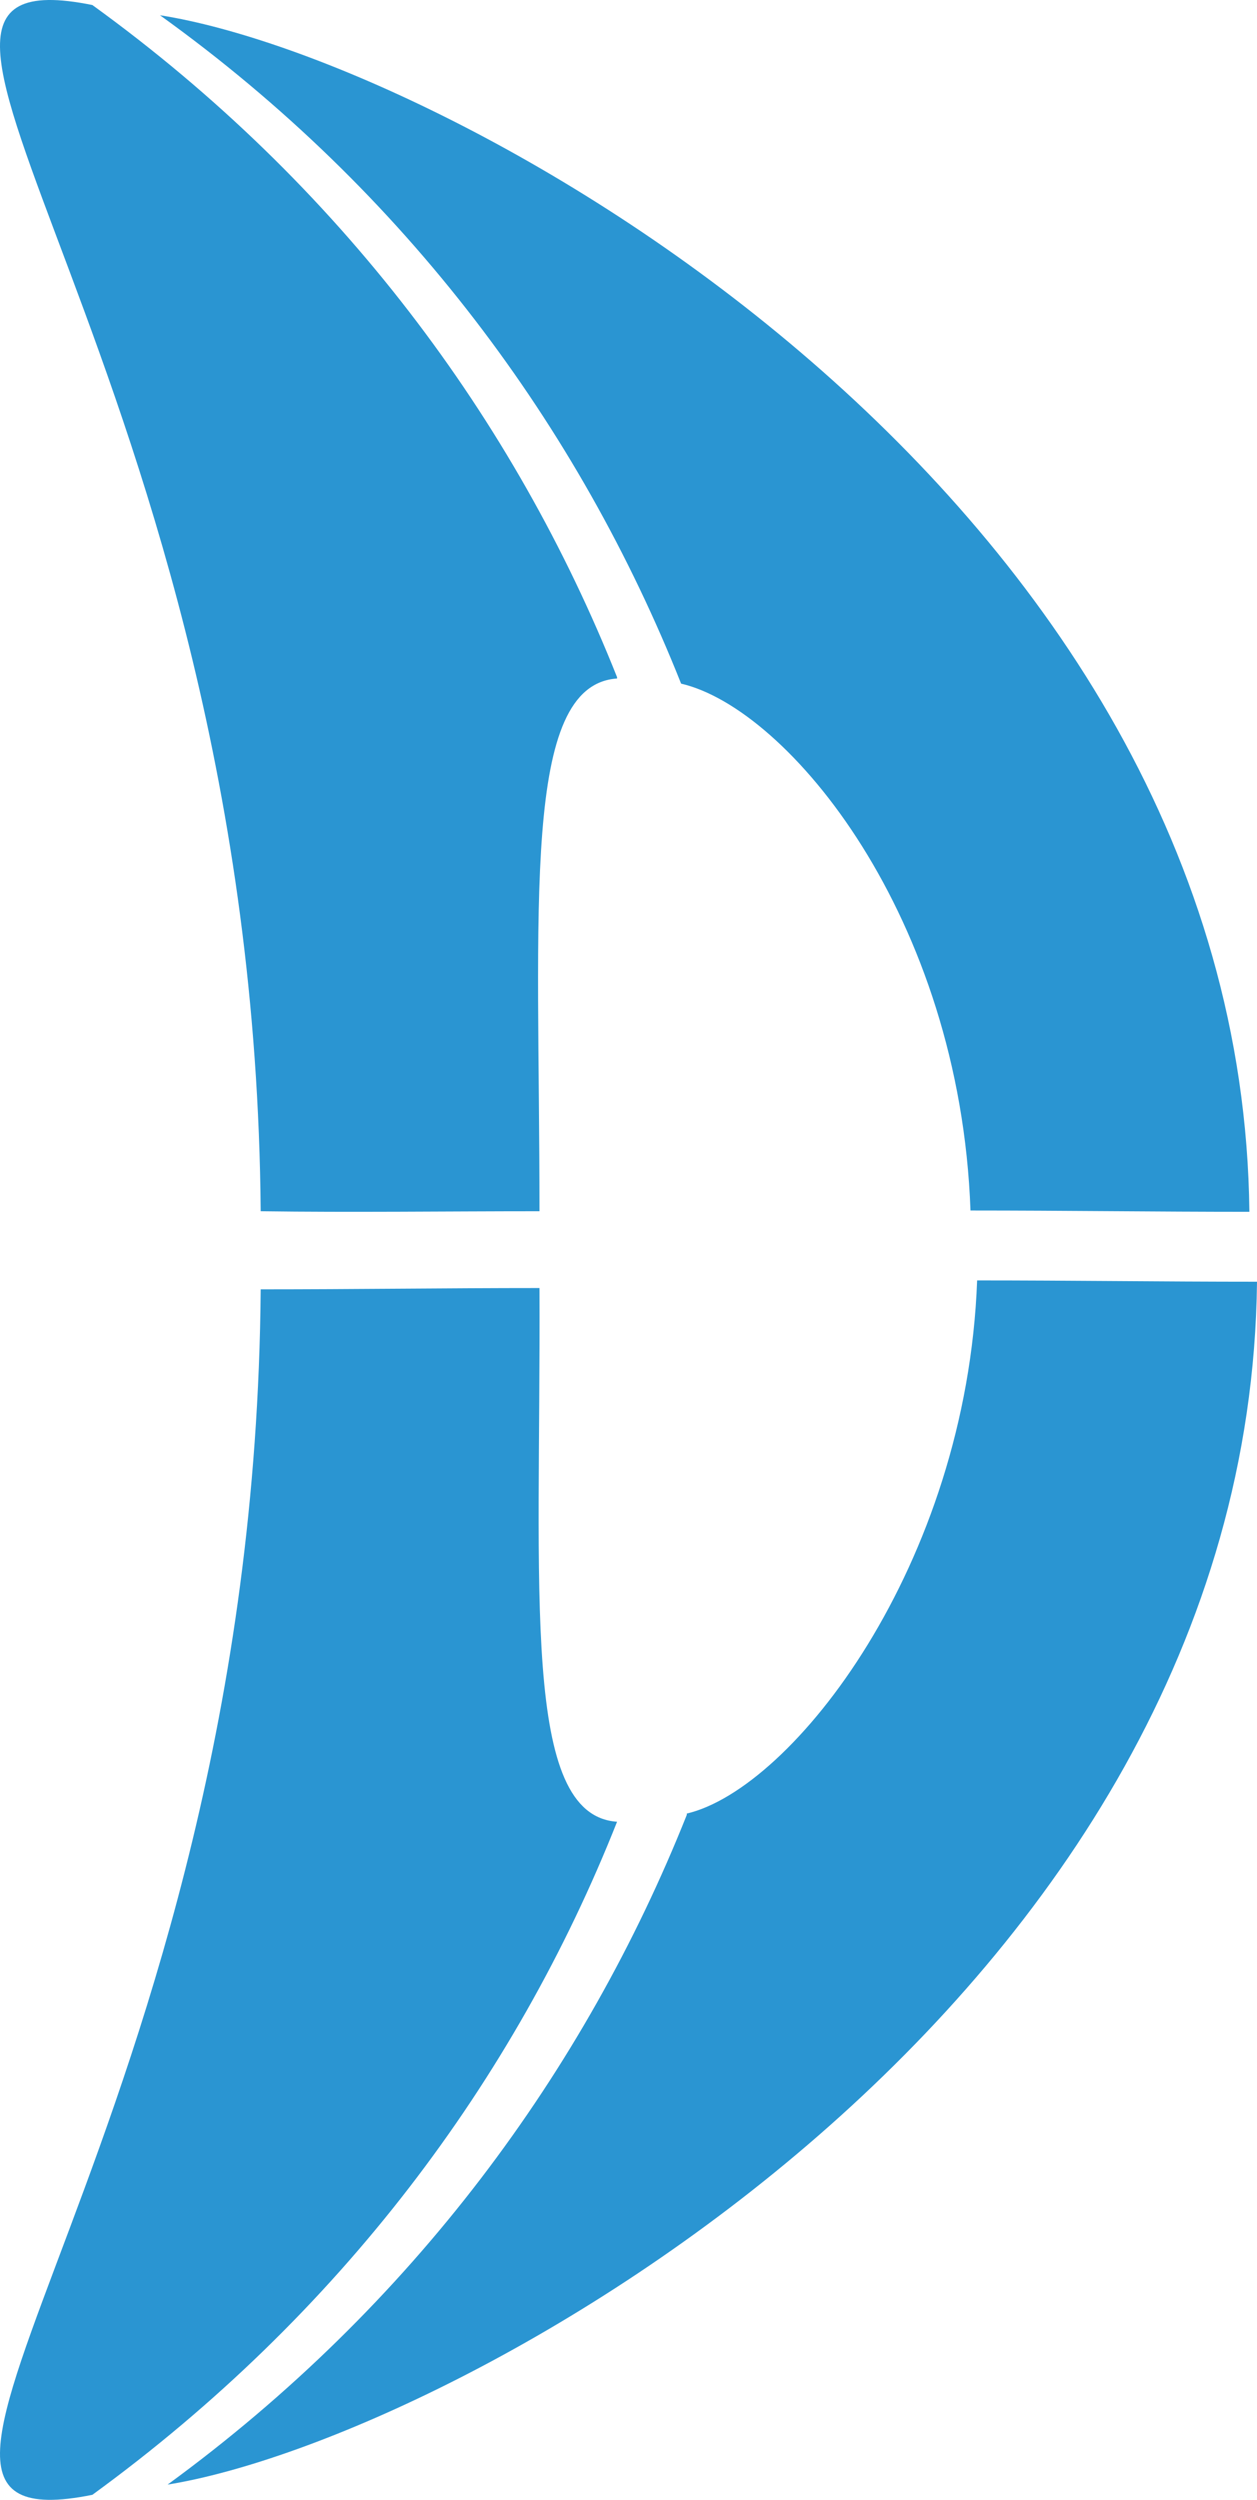
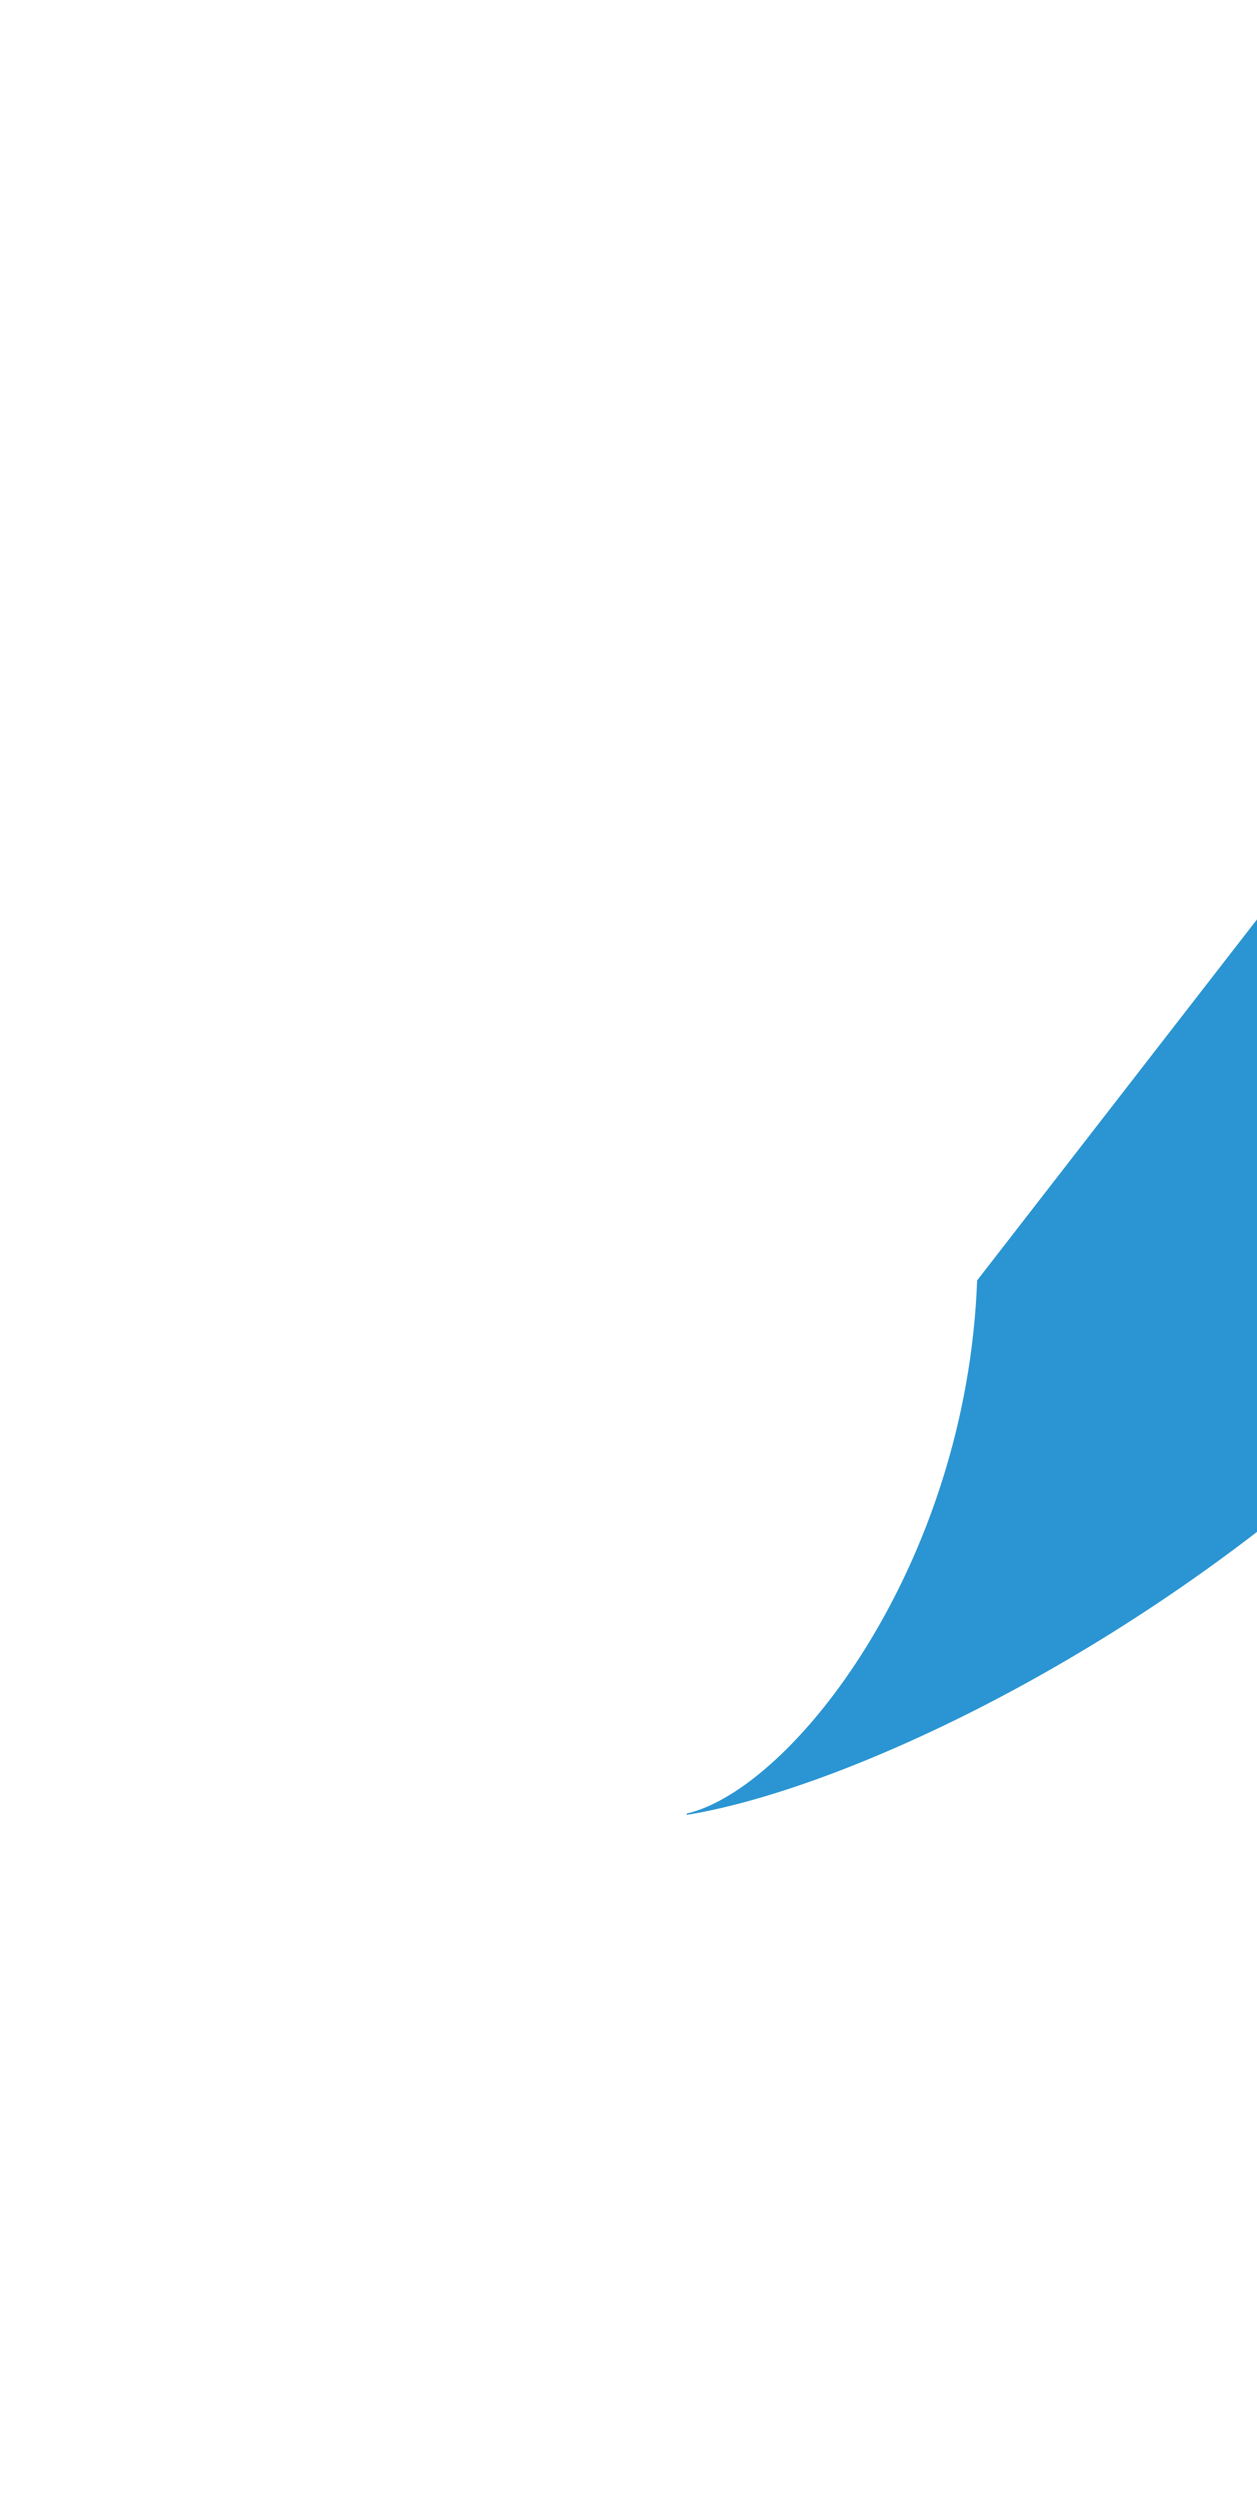
<svg xmlns="http://www.w3.org/2000/svg" width="165" height="328">
  <g fill="#2A95D2" fill-rule="nonzero">
-     <path d="M128.263 168c-1.373 37.39-24.205 66.68-38.11 69.954v.172C76.762 271.726 54.101 302.567 22 326c38.282-6.203 141.97-63.407 143-157.828-12.36 0-24.549-.172-36.737-.172Z" />
-     <path d="M81 239.028c-12.601-.862-10.012-30.012-10.185-70.028-12.255 0-24.339.172-36.595.172-.863 110.39-58.69 165.584-22.095 158.168 32.452-23.63 55.41-54.333 68.875-88.312M70.815 158.923c0-40.04-2.416-69.035 10.185-69.898v-.172C67.536 55.026 44.577 24.133 12.125.66-24.47-6.76 33.357 48.468 34.22 158.923c12.084.173 24.34 0 36.595 0" />
-     <path d="M89.406 89.7c14.094 3.267 36.61 30.609 37.985 69.128 12.203 0 24.406.172 36.609.172C162.969 64.766 59.328 8.019 21 2c32.313 23.215 55 53.996 68.406 87.7 0-.172 0 0 0 0" />
+     <path d="M128.263 168c-1.373 37.39-24.205 66.68-38.11 69.954v.172c38.282-6.203 141.97-63.407 143-157.828-12.36 0-24.549-.172-36.737-.172Z" />
  </g>
</svg>